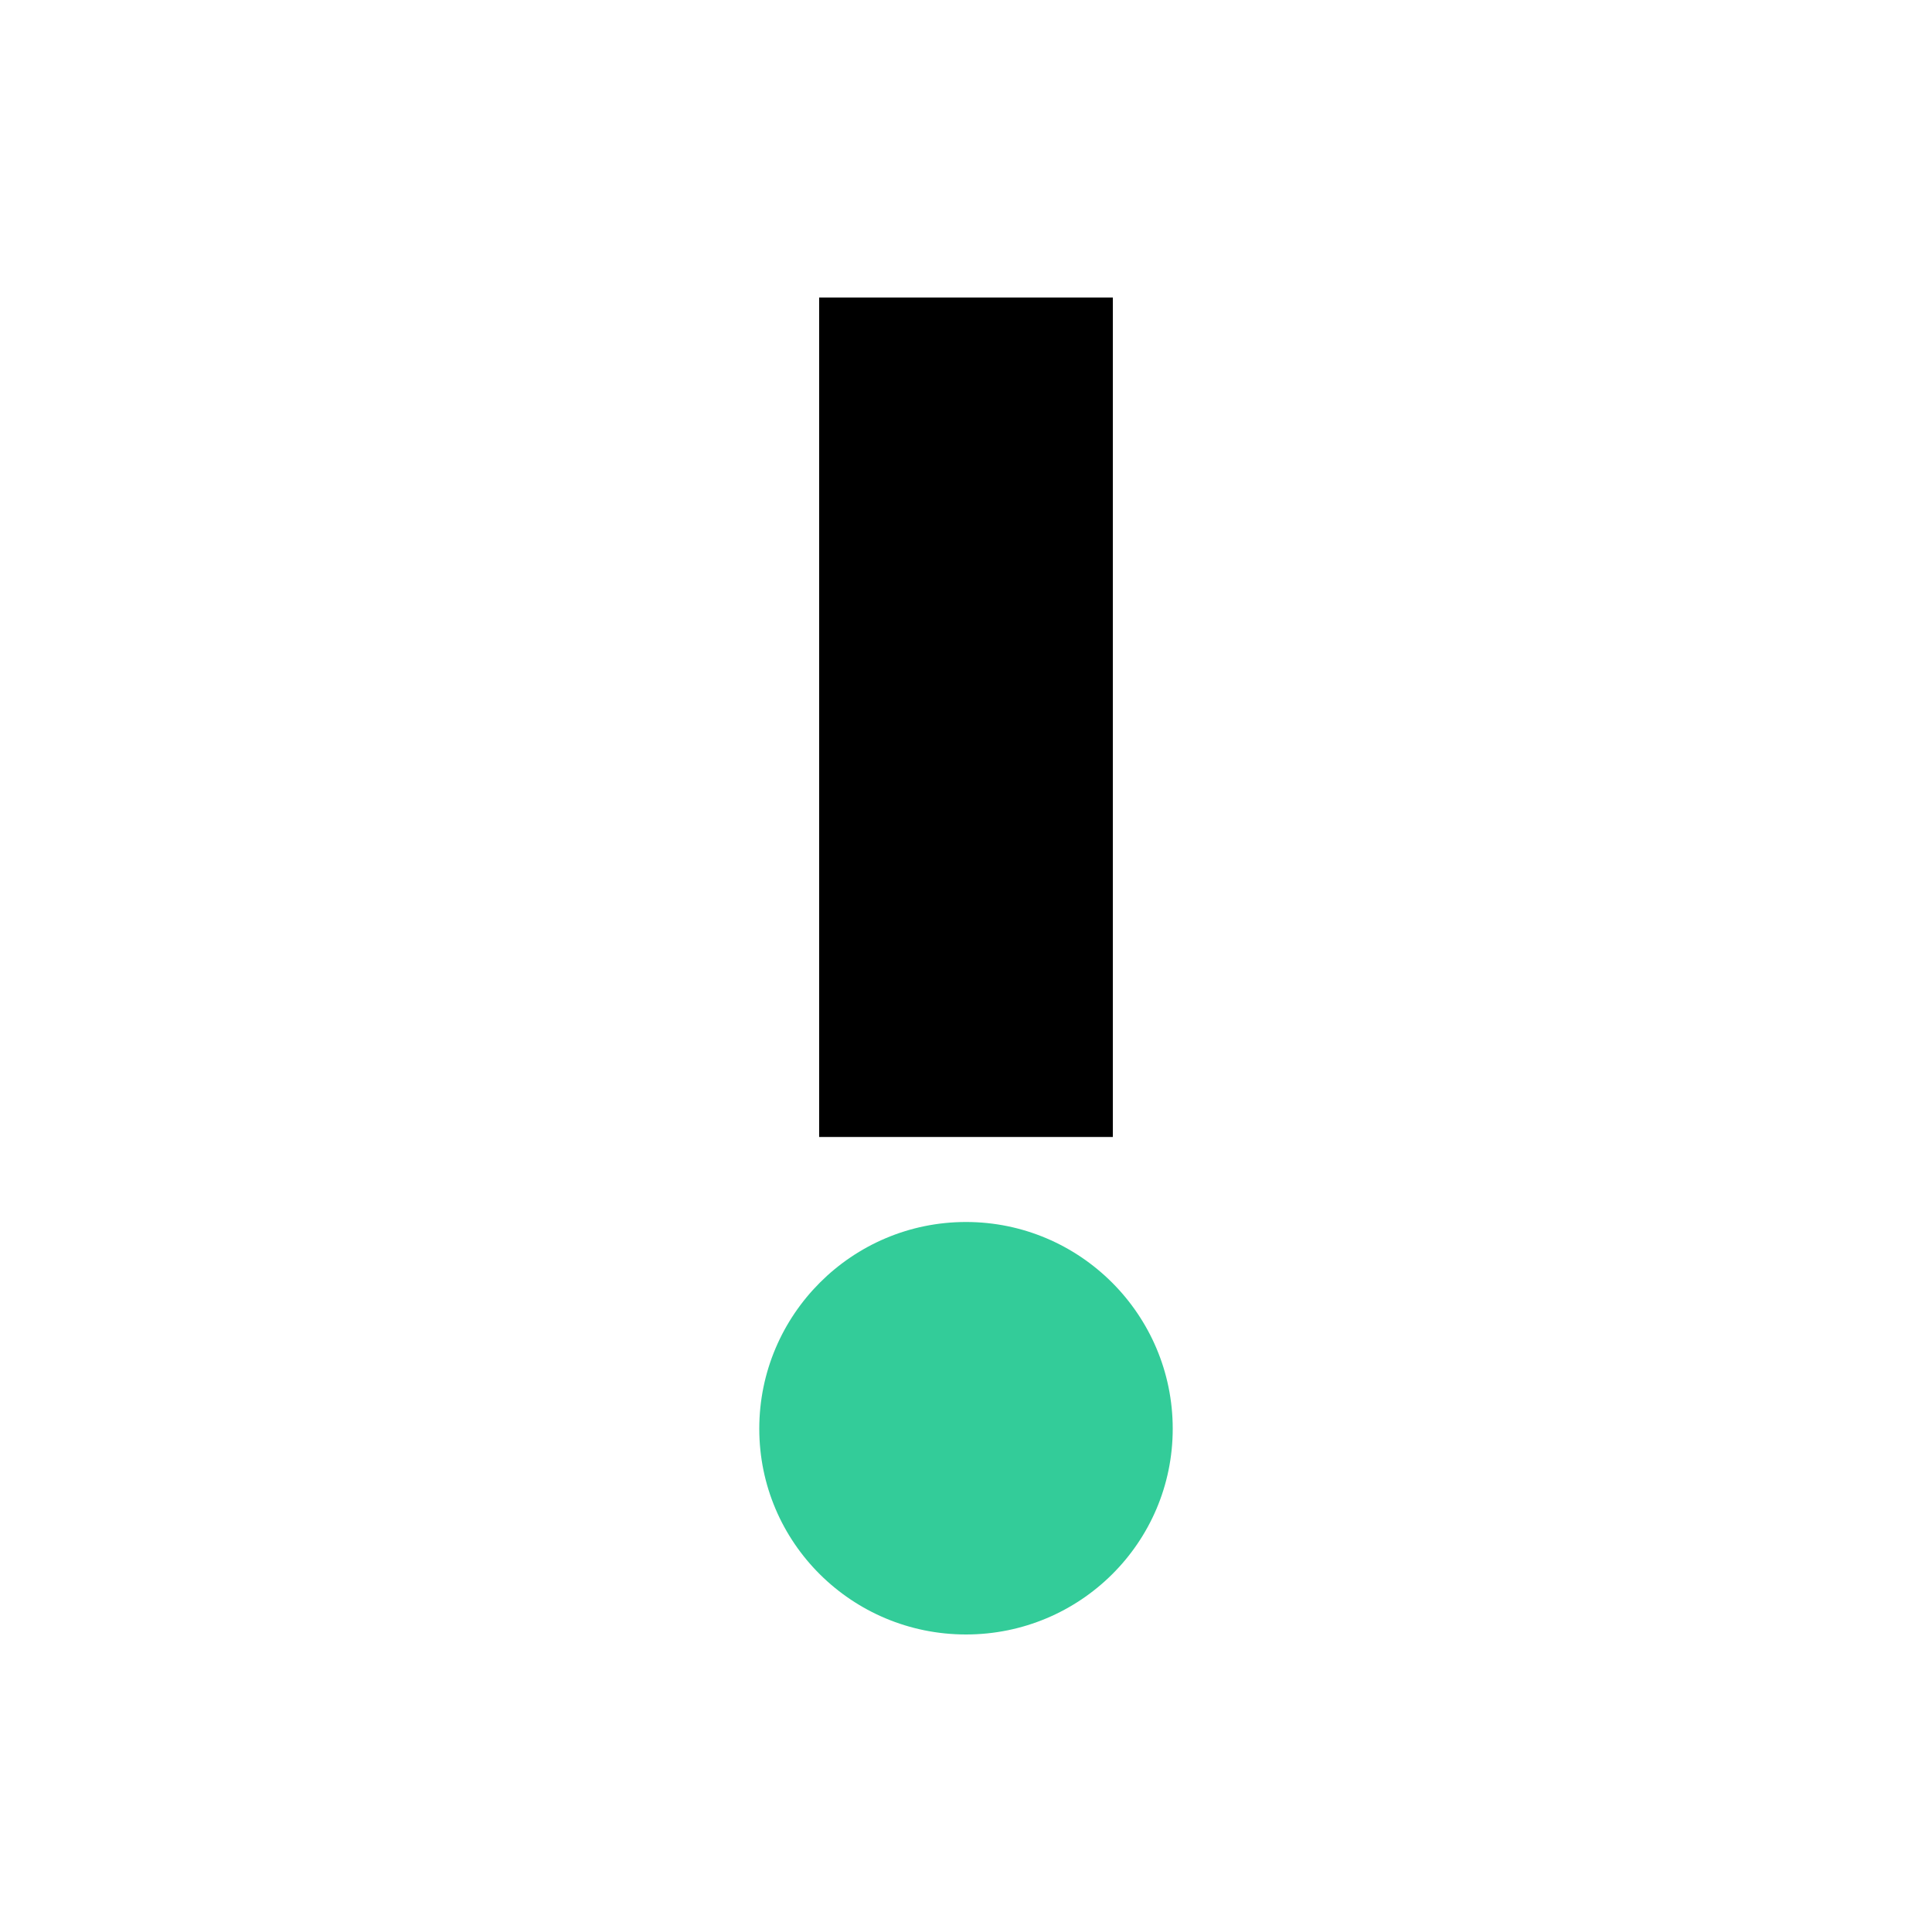
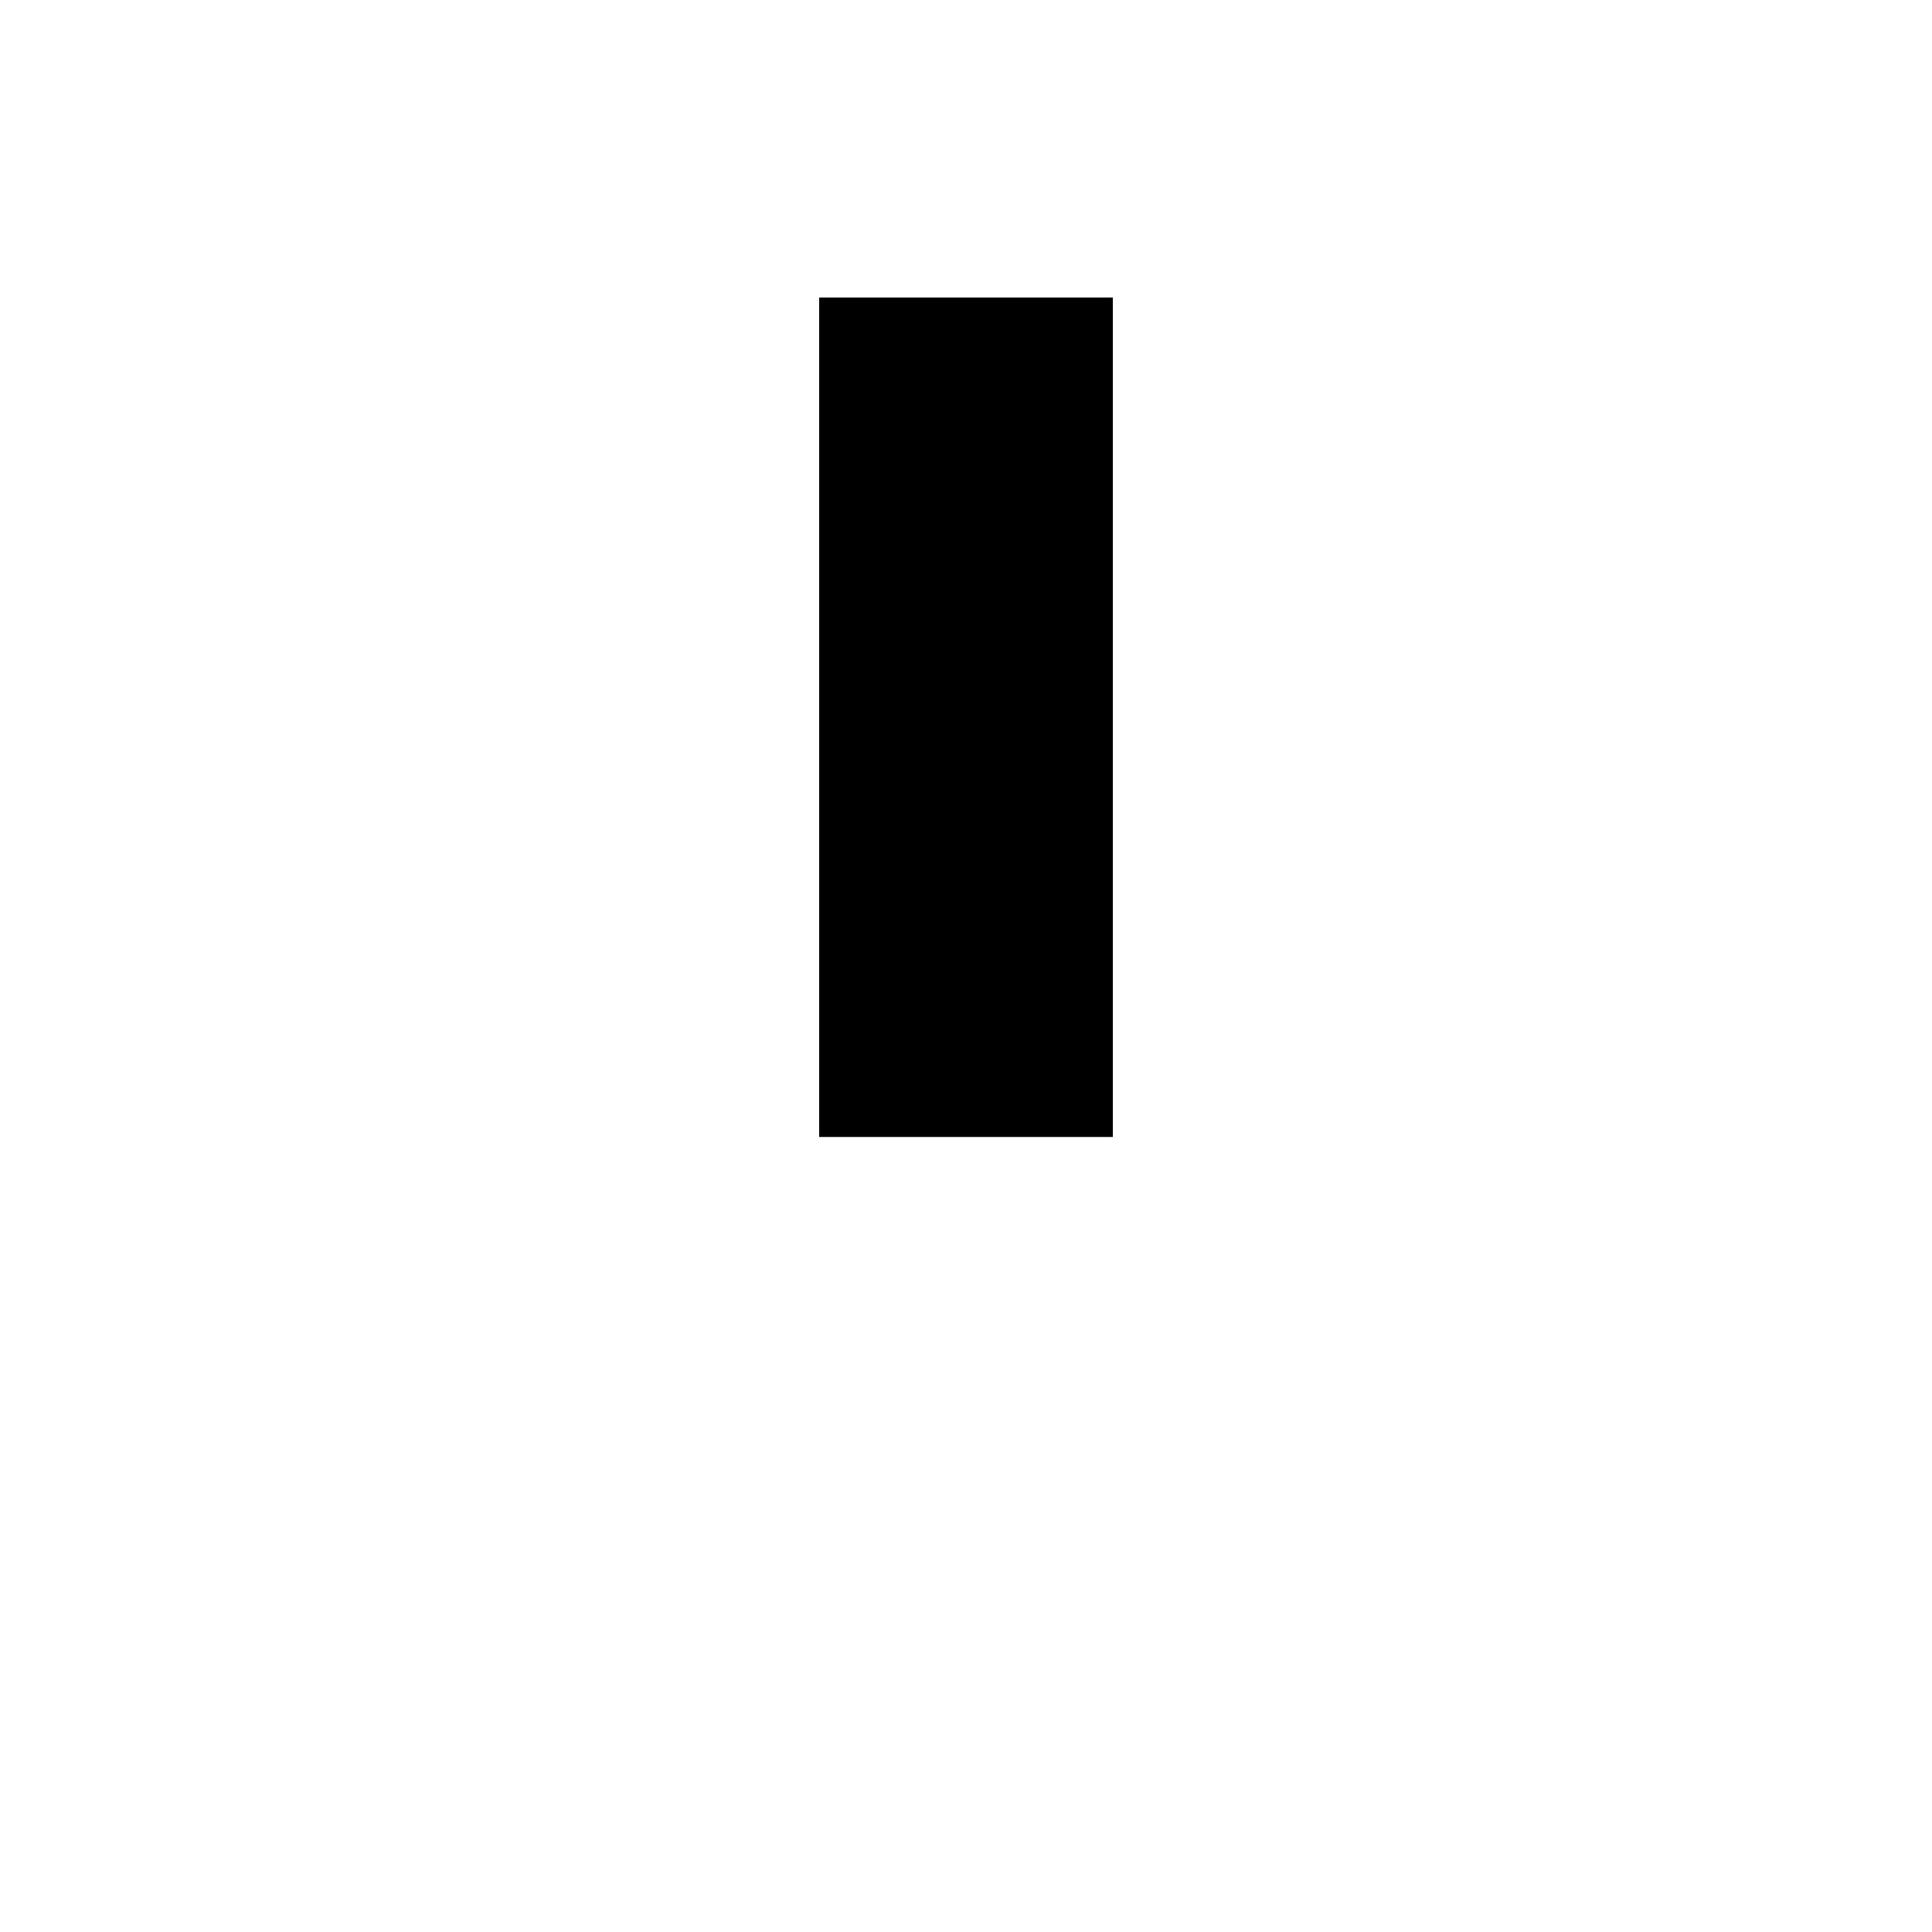
<svg xmlns="http://www.w3.org/2000/svg" viewBox="0 0 2000 2000" style="shape-rendering:geometricPrecision; text-rendering:geometricPrecision; image-rendering:optimizeQuality; fill-rule:evenodd; clip-rule:evenodd" version="1.1" height="20mm" width="20mm" xml:space="preserve">
  <defs>
    <style type="text/css">
   
    .fil0 {fill:black;fill-rule:nonzero}
    .fil1 {fill:#33CC99;fill-rule:nonzero}
   
  </style>
  </defs>
  <g id="Layer_x0020_1">
    <g id="_2192750857360">
      <polygon points="848,1177 1152,1177 1152,308 848,308" class="fil0" />
-       <path d="M1000 1265c118,0 214,96 214,214 0,118 -96,213 -214,213 -118,0 -214,-95 -214,-213 0,-118 96,-214 214,-214z" class="fil1" />
    </g>
  </g>
</svg>